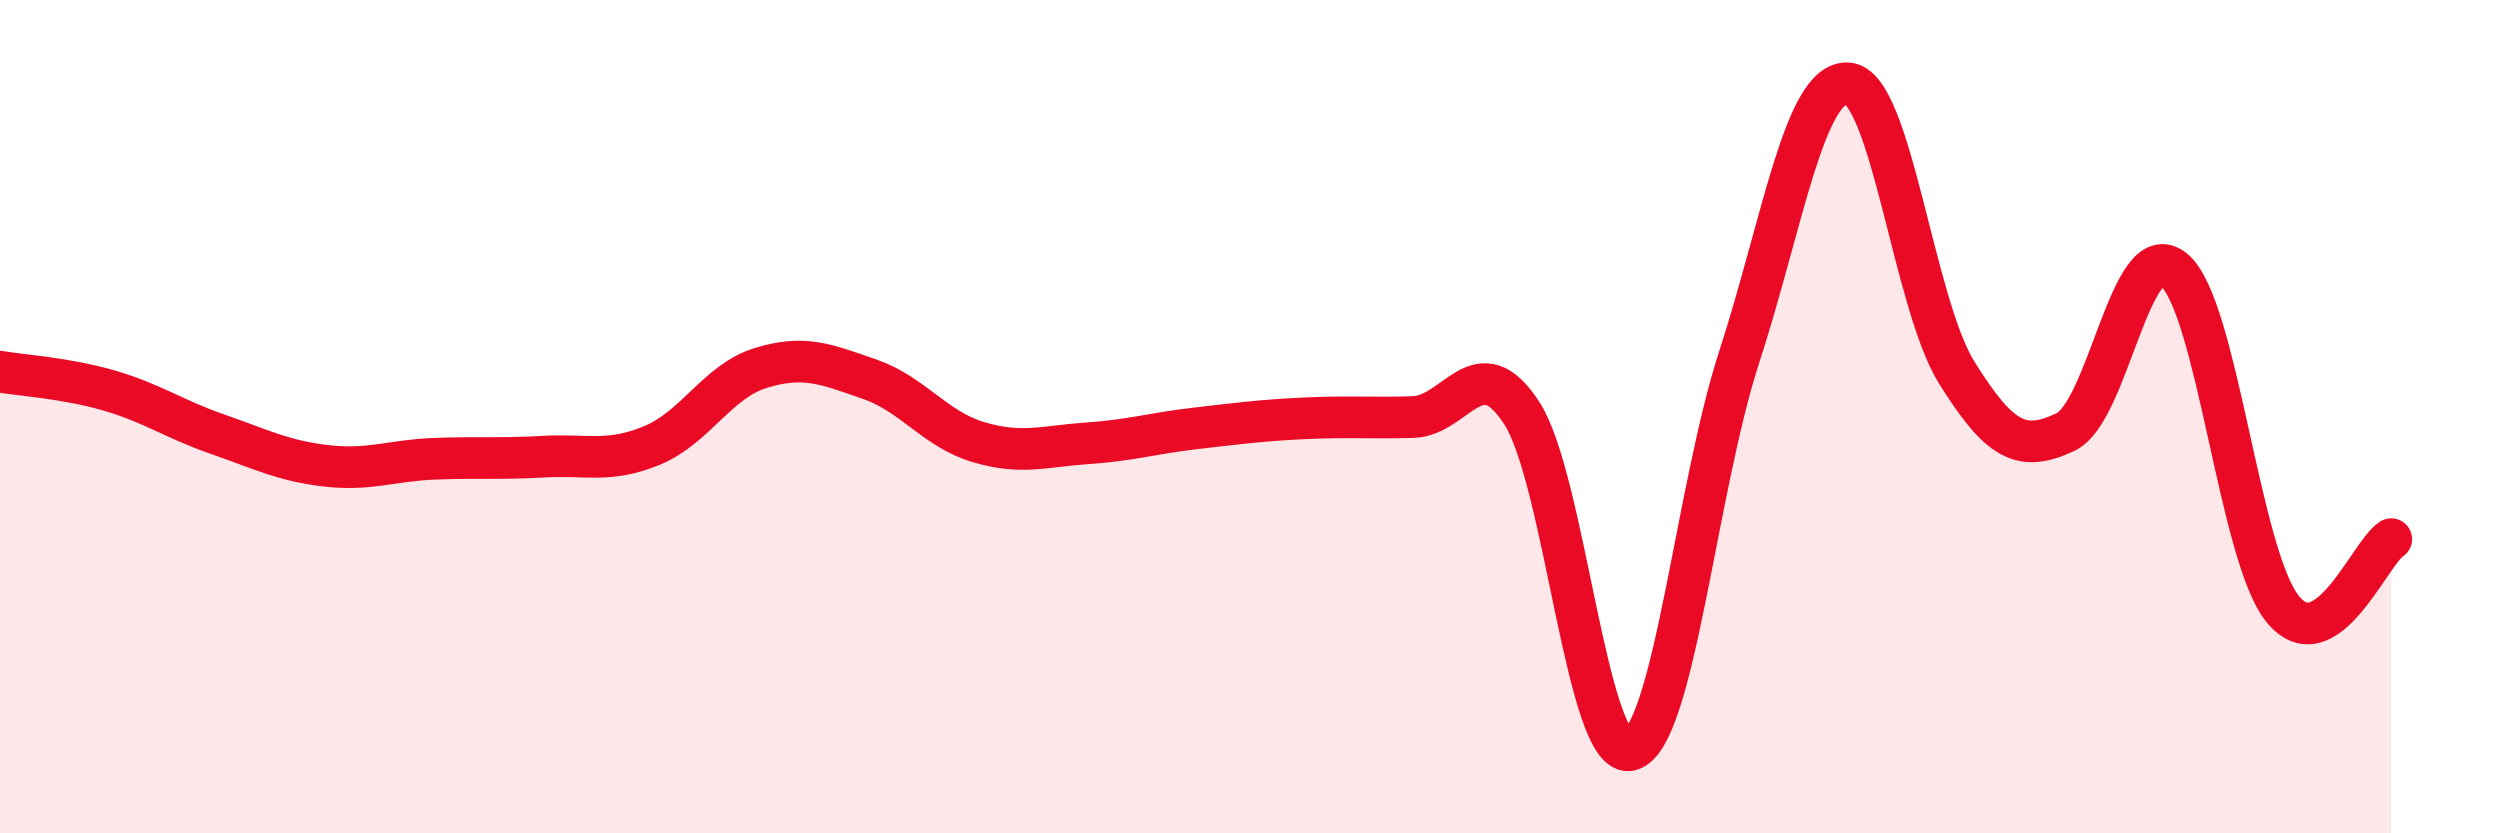
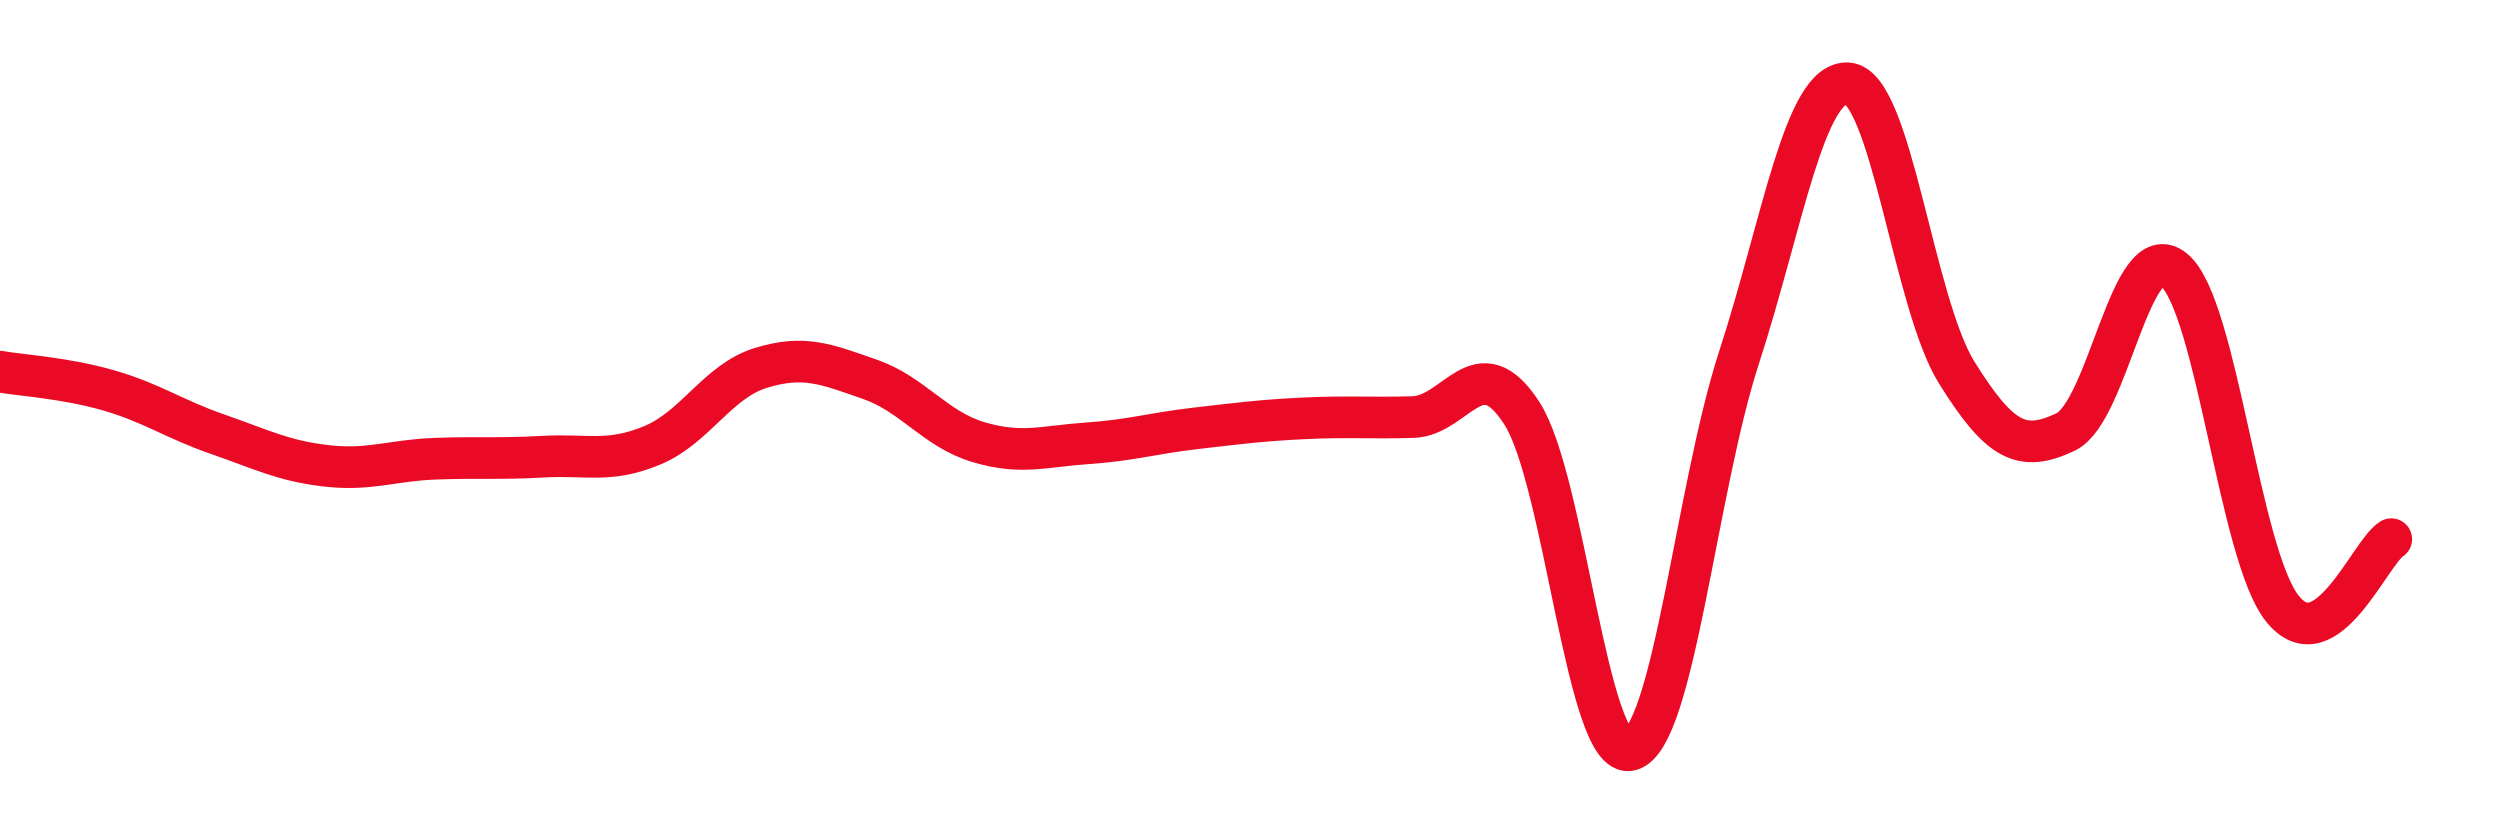
<svg xmlns="http://www.w3.org/2000/svg" width="60" height="20" viewBox="0 0 60 20">
-   <path d="M 0,8.92 C 0.52,9.01 1.57,9.07 2.61,9.37 C 3.65,9.67 4.18,10.06 5.22,10.42 C 6.26,10.78 6.79,11.06 7.83,11.18 C 8.87,11.3 9.39,11.05 10.43,11.01 C 11.47,10.97 12,11.02 13.04,10.96 C 14.08,10.9 14.61,11.12 15.65,10.69 C 16.69,10.26 17.22,9.15 18.26,8.83 C 19.3,8.51 19.83,8.74 20.87,9.1 C 21.91,9.46 22.44,10.3 23.48,10.61 C 24.52,10.92 25.05,10.71 26.09,10.64 C 27.13,10.57 27.66,10.4 28.7,10.28 C 29.74,10.16 30.26,10.09 31.3,10.04 C 32.34,9.99 32.87,10.04 33.91,10.01 C 34.95,9.98 35.48,8.31 36.52,9.91 C 37.56,11.51 38.09,18.27 39.13,18 C 40.17,17.73 40.7,11.77 41.74,8.57 C 42.78,5.37 43.31,1.93 44.35,2 C 45.39,2.07 45.92,7.27 46.96,8.94 C 48,10.61 48.53,10.86 49.57,10.37 C 50.61,9.88 51.13,5.62 52.17,6.47 C 53.21,7.32 53.74,13.32 54.78,14.61 C 55.82,15.9 56.87,13.27 57.39,12.94L57.39 20L0 20Z" fill="#EB0A25" opacity="0.1" stroke-linecap="round" stroke-linejoin="round" />
  <path d="M 0,8.92 C 0.52,9.01 1.57,9.07 2.61,9.37 C 3.65,9.67 4.18,10.06 5.22,10.42 C 6.26,10.78 6.79,11.06 7.83,11.18 C 8.87,11.3 9.39,11.05 10.43,11.01 C 11.47,10.97 12,11.02 13.04,10.96 C 14.08,10.9 14.61,11.12 15.65,10.69 C 16.69,10.26 17.22,9.15 18.26,8.83 C 19.3,8.51 19.83,8.74 20.87,9.1 C 21.91,9.46 22.44,10.3 23.48,10.61 C 24.52,10.92 25.05,10.71 26.09,10.64 C 27.13,10.57 27.66,10.4 28.7,10.28 C 29.74,10.16 30.26,10.09 31.3,10.04 C 32.34,9.99 32.87,10.04 33.91,10.01 C 34.95,9.98 35.48,8.31 36.52,9.91 C 37.56,11.51 38.09,18.27 39.13,18 C 40.17,17.73 40.7,11.77 41.74,8.57 C 42.78,5.37 43.31,1.93 44.35,2 C 45.39,2.07 45.92,7.27 46.96,8.94 C 48,10.61 48.53,10.86 49.57,10.37 C 50.61,9.88 51.13,5.62 52.17,6.47 C 53.21,7.32 53.74,13.32 54.78,14.61 C 55.82,15.9 56.87,13.27 57.39,12.94" stroke="#EB0A25" stroke-width="1" fill="none" stroke-linecap="round" stroke-linejoin="round" />
</svg>